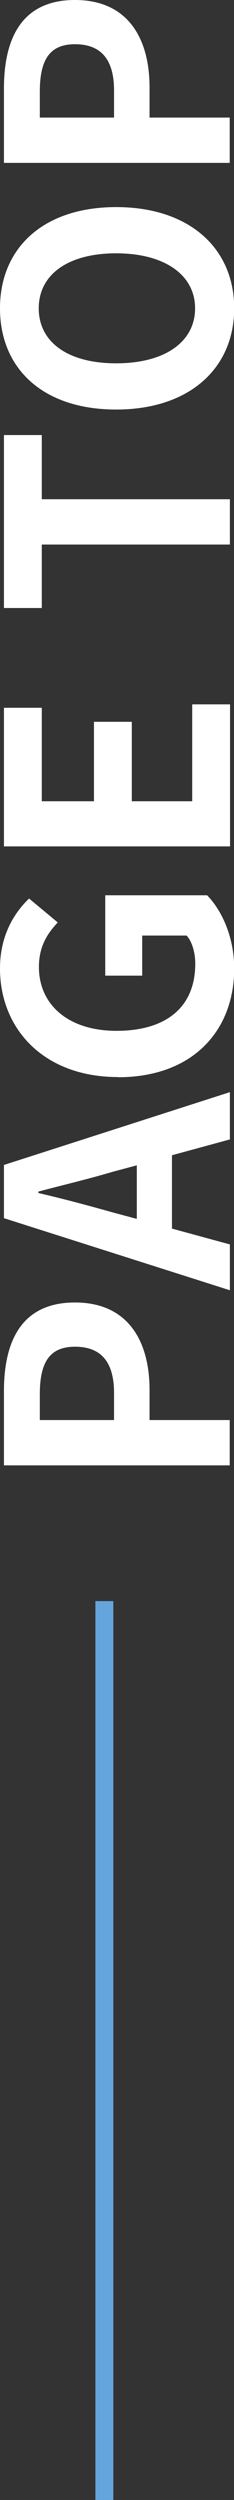
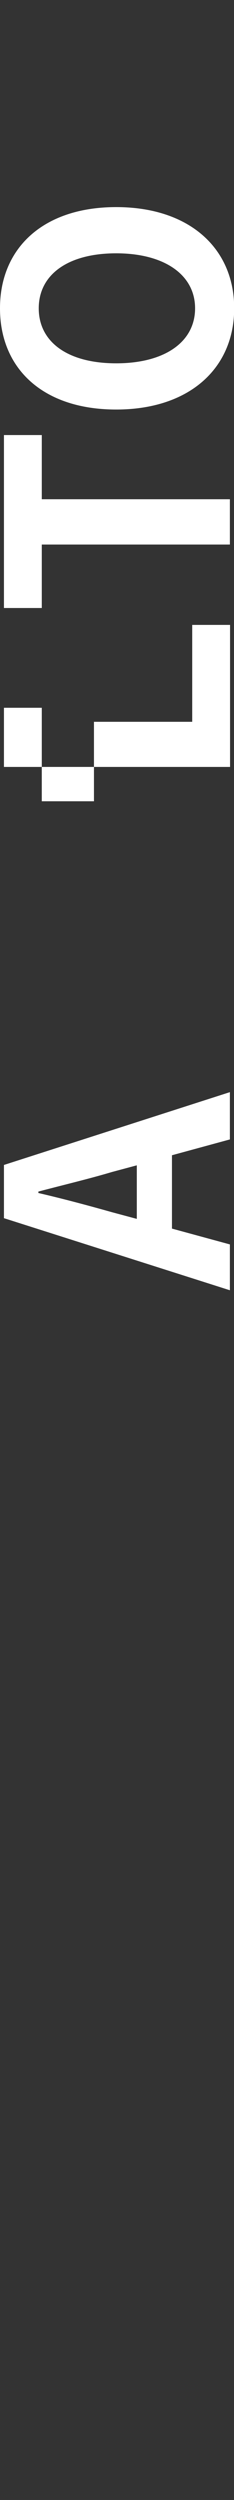
<svg xmlns="http://www.w3.org/2000/svg" id="_レイヤー_2" viewBox="0 0 13.05 139.06">
  <rect x="0" y="0" width="13.05" height="139.06" fill="#333333" stroke="none" />
  <defs>
    <style>.cls-1{fill:#fff;}.cls-2{fill:none;stroke:#64a5dc;stroke-miterlimit:10;}</style>
  </defs>
  <g id="Text">
    <g>
-       <path class="cls-1" d="M.22,81.51v-4.13c0-2.79,.99-4.93,3.96-4.93s4.16,2.16,4.16,4.86v1.68h4.47v2.52H.22Zm6.14-4.03c0-1.73-.73-2.57-2.18-2.57s-1.96,.92-1.96,2.65v1.43H6.36v-1.51Z" />
      <path class="cls-1" d="M.22,67.76v-2.96l12.6-4.05v2.63l-3.23,.88v4.08l3.23,.88v2.55L.22,67.76Zm7.41,.05v-2.99l-1.38,.37c-1.31,.39-2.75,.73-4.11,1.09v.08c1.38,.32,2.8,.7,4.11,1.07l1.38,.37Z" />
-       <path class="cls-1" d="M6.58,59.91c-4.15,0-6.58-2.69-6.58-6.04,0-1.82,.78-3.08,1.62-3.89l1.6,1.33c-.59,.63-1.05,1.34-1.05,2.48,0,2.09,1.63,3.55,4.33,3.55s4.39-1.26,4.39-3.74c0-.6-.17-1.21-.48-1.56h-2.48v2.23h-2.06v-4.47h5.68c.83,.85,1.51,2.33,1.51,4.08,0,3.42-2.28,6.04-6.48,6.04Z" />
-       <path class="cls-1" d="M.22,47.09v-7.72H2.33v5.2h2.91v-4.42h2.11v4.42h3.37v-5.39h2.11v7.9H.22Z" />
+       <path class="cls-1" d="M.22,47.09v-7.72H2.33v5.2h2.91v-4.42h2.11h3.37v-5.39h2.11v7.9H.22Z" />
      <path class="cls-1" d="M2.33,30.28v3.54H.22v-9.62H2.33v3.57H12.82v2.52H2.33Z" />
      <path class="cls-1" d="M6.48,22.78c-4.1,0-6.48-2.29-6.48-5.63s2.4-5.63,6.48-5.63,6.58,2.29,6.58,5.63-2.5,5.63-6.58,5.63Zm0-8.69c-2.7,0-4.32,1.19-4.32,3.06s1.61,3.06,4.32,3.06,4.4-1.19,4.4-3.06-1.72-3.06-4.4-3.06Z" />
-       <path class="cls-1" d="M.22,9.06V4.93C.22,2.14,1.21,0,4.18,0s4.16,2.16,4.16,4.86v1.68h4.47v2.52H.22ZM6.36,5.03c0-1.73-.73-2.57-2.18-2.57s-1.96,.92-1.96,2.65v1.43H6.36v-1.51Z" />
    </g>
-     <line class="cls-2" x1="5.82" y1="139.06" x2="5.82" y2="89.06" />
  </g>
</svg>